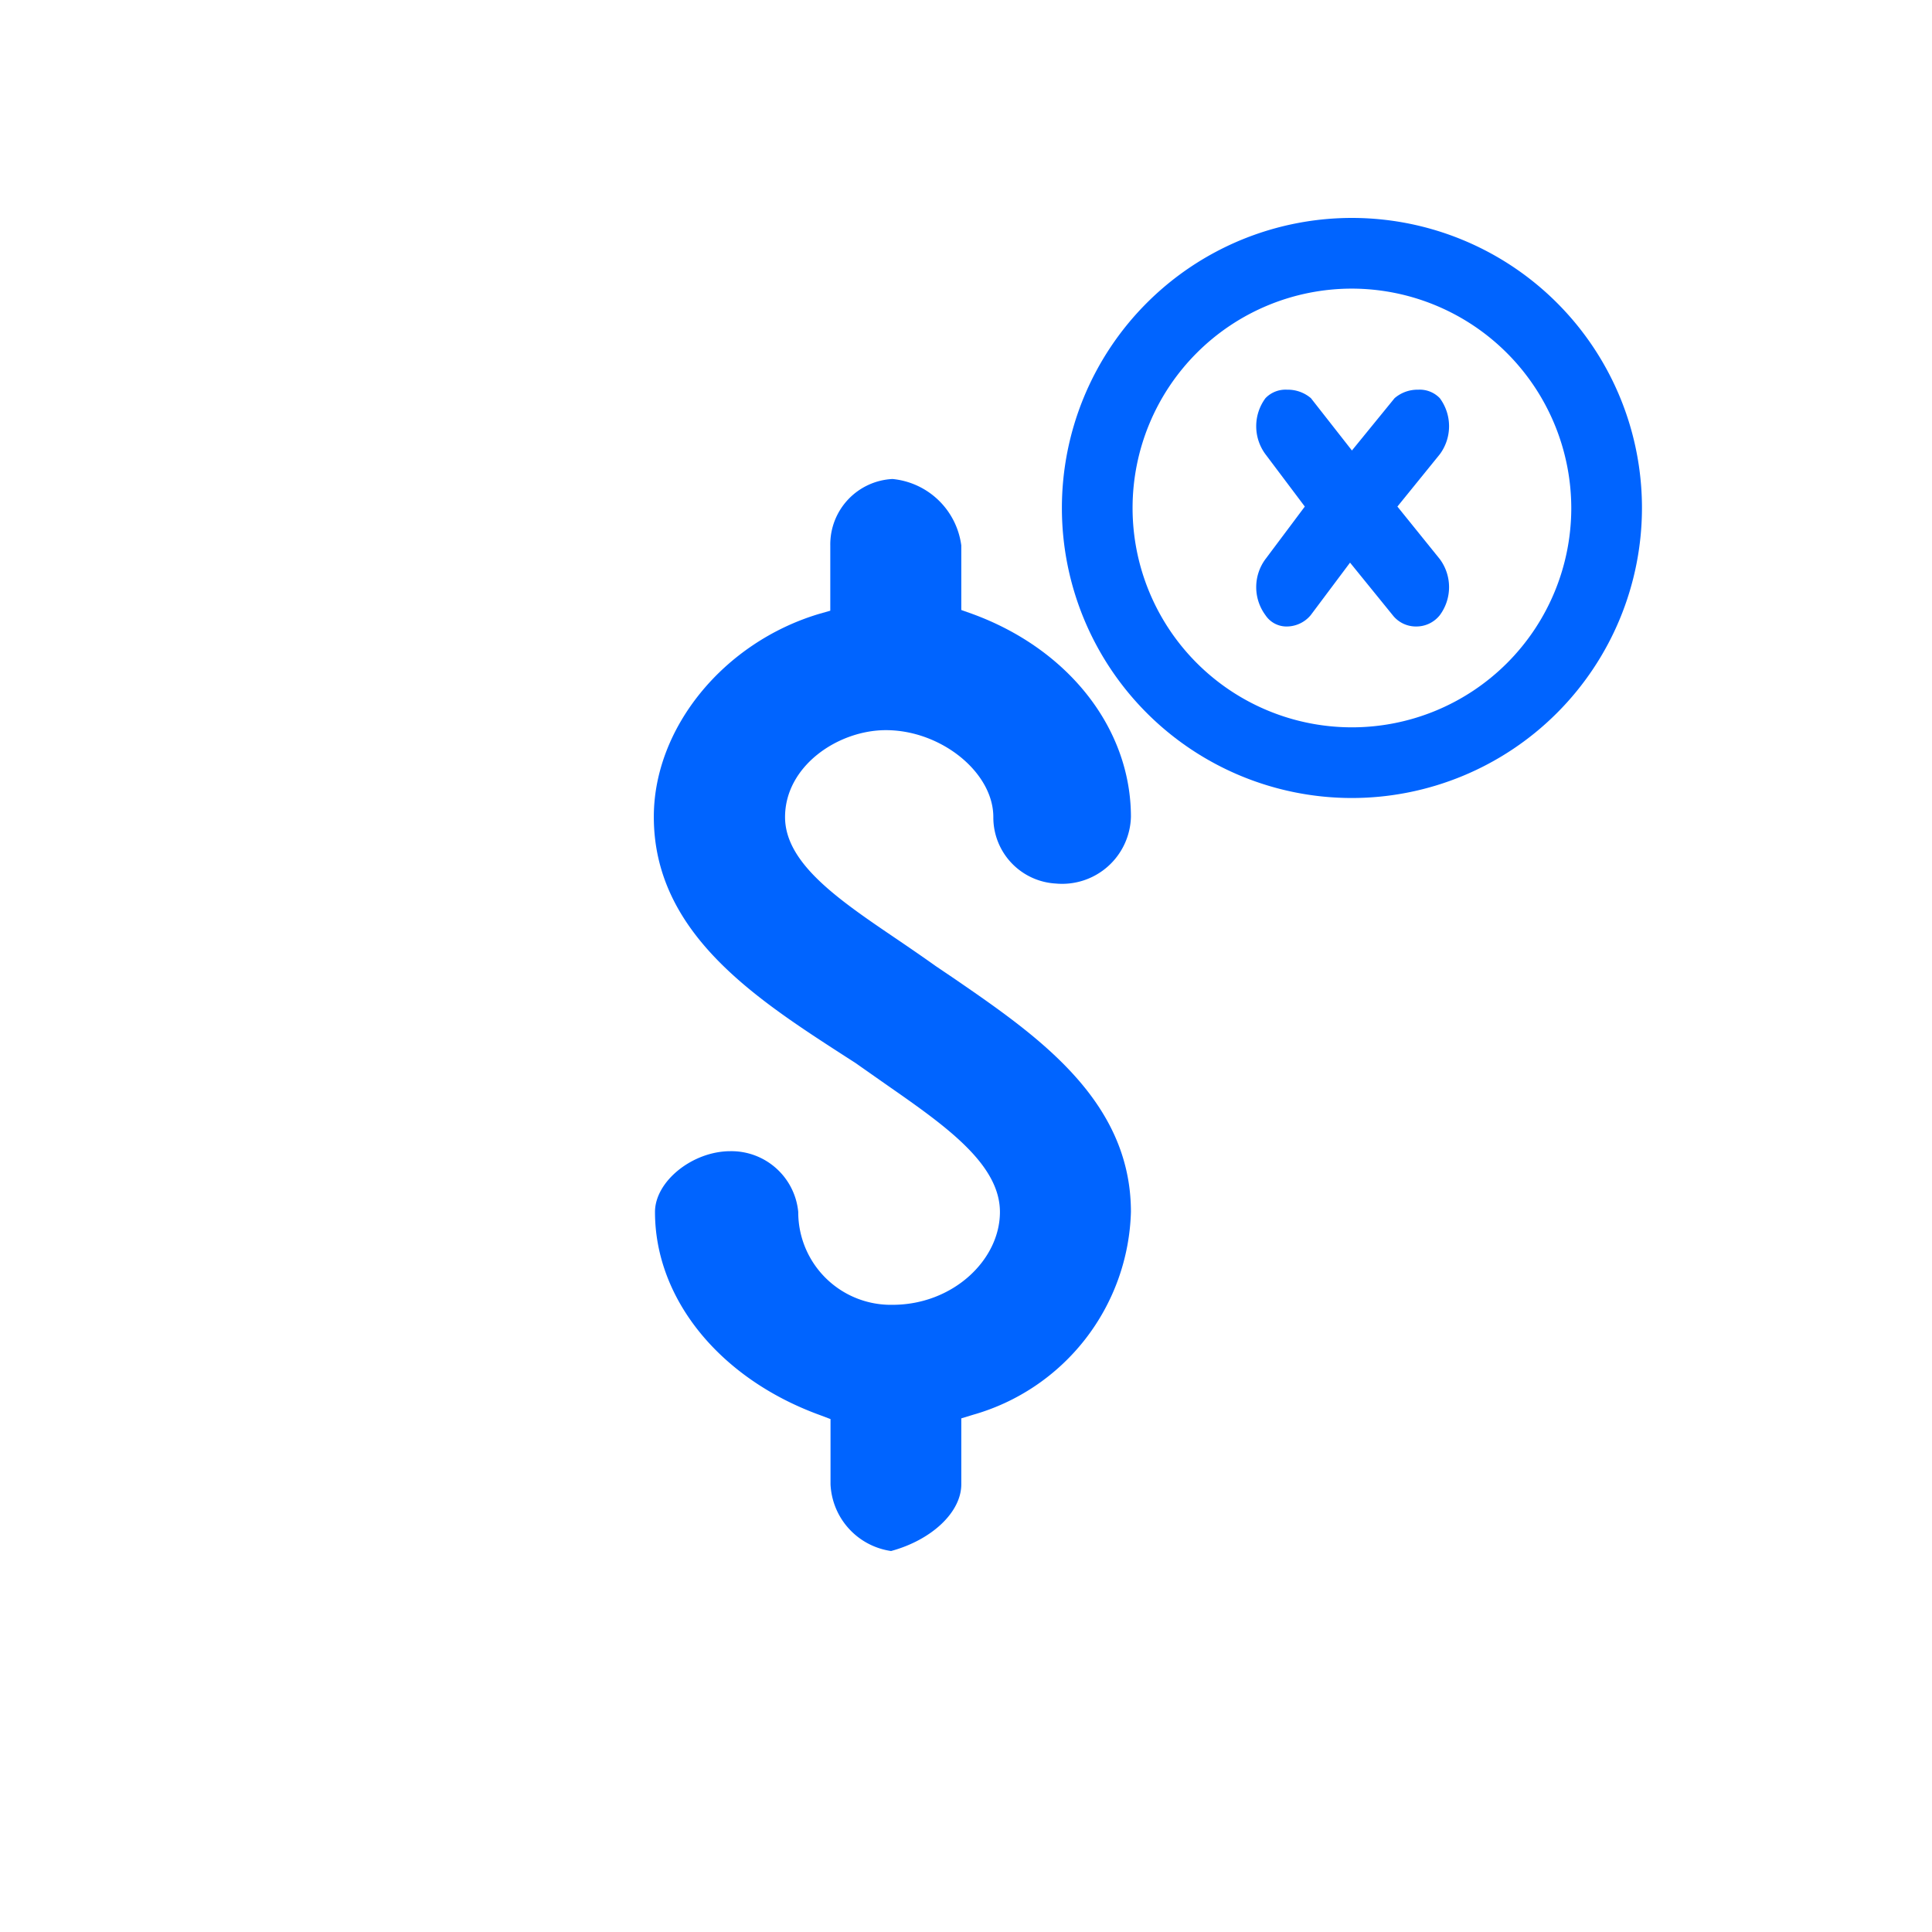
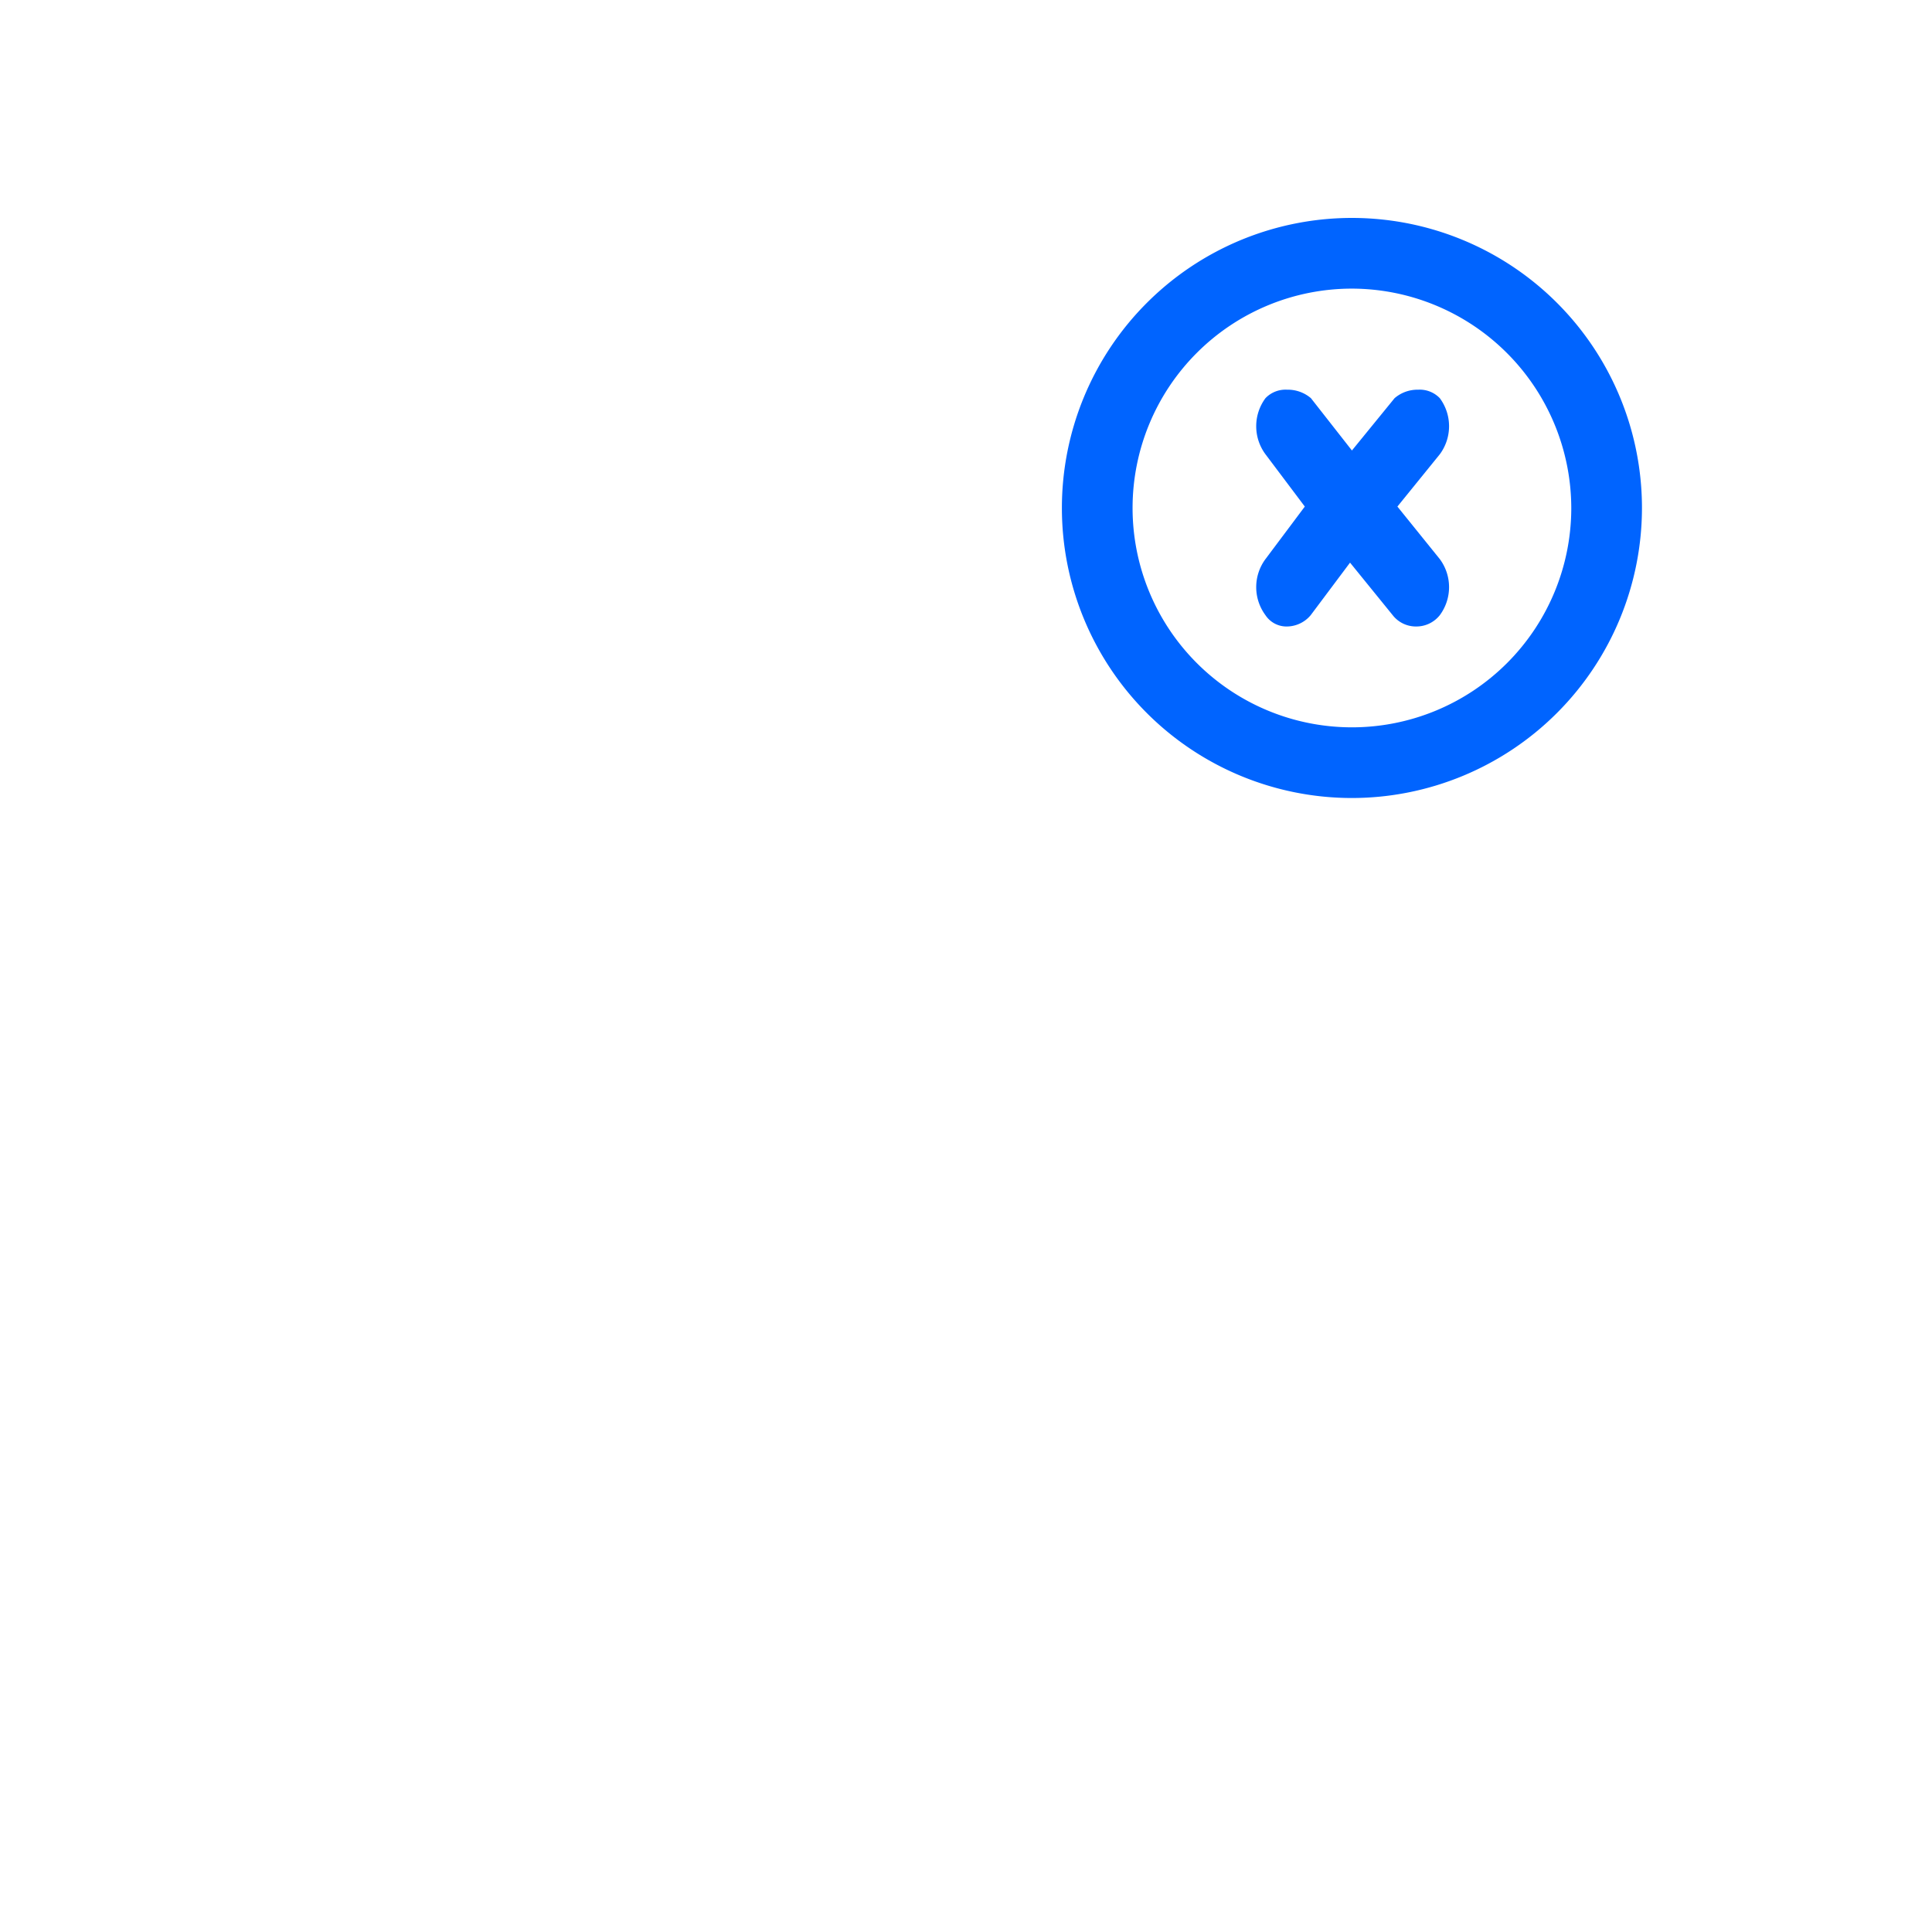
<svg xmlns="http://www.w3.org/2000/svg" id="Layer_1" data-name="Layer 1" viewBox="0 0 82 82">
  <defs>
    <style>.cls-1,.cls-2{fill:#0064ff;}.cls-1{fill-rule:evenodd;}</style>
  </defs>
  <title>00_Mosa_Web_Master</title>
-   <path class="cls-1" d="M40.8,63V60.2l.49-.15A9.22,9.22,0,0,0,48,51.44c0-4.76-4-7.5-7.52-9.92L39.71,41c-.56-.4-1.13-.79-1.69-1.17-2.42-1.64-4.7-3.19-4.7-5.15,0-2.17,2.25-3.69,4.28-3.69,2.34,0,4.56,1.79,4.56,3.69a2.81,2.81,0,0,0,2.65,2.82A2.92,2.92,0,0,0,48,34.67c0-3.75-2.65-7.13-6.75-8.62l-.45-.16V23.15a3.26,3.26,0,0,0-2.92-2.82,2.78,2.78,0,0,0-2.64,2.82v2.77l-.49.14c-4.05,1.22-7,4.84-7,8.61,0,4.93,4.32,7.71,8.13,10.17l.42.27,1.34.94c2.47,1.72,4.8,3.35,4.8,5.39s-2,3.94-4.56,3.94a3.93,3.93,0,0,1-4-3.94A2.85,2.85,0,0,0,31,48.86c-1.61,0-3.2,1.28-3.2,2.58,0,3.7,2.76,7.08,7,8.62l.45.17V63a3,3,0,0,0,2.57,2.83C39.55,65.36,40.8,64.18,40.8,63Z" />
  <path class="cls-2" d="M57.38,33.87A12.31,12.31,0,1,1,69.69,21.56,12.32,12.32,0,0,1,57.38,33.87Zm0-21.62a9.31,9.31,0,1,0,9.31,9.31A9.33,9.33,0,0,0,57.38,12.25Z" />
  <path class="cls-1" d="M54.63,16.54a1.18,1.18,0,0,0-.92.36,2,2,0,0,0,0,2.38l1.67,2.22-1.67,2.23a2,2,0,0,0,0,2.38,1.07,1.07,0,0,0,.92.48,1.33,1.33,0,0,0,1-.48l1.67-2.23,1.81,2.23a1.25,1.25,0,0,0,1,.48,1.27,1.27,0,0,0,1-.48,2,2,0,0,0,0-2.38l-1.8-2.23,1.8-2.22a2,2,0,0,0,0-2.38,1.18,1.18,0,0,0-.92-.36,1.49,1.49,0,0,0-1,.36l-1.81,2.22L55.64,16.9A1.51,1.51,0,0,0,54.63,16.54Z" />
</svg>